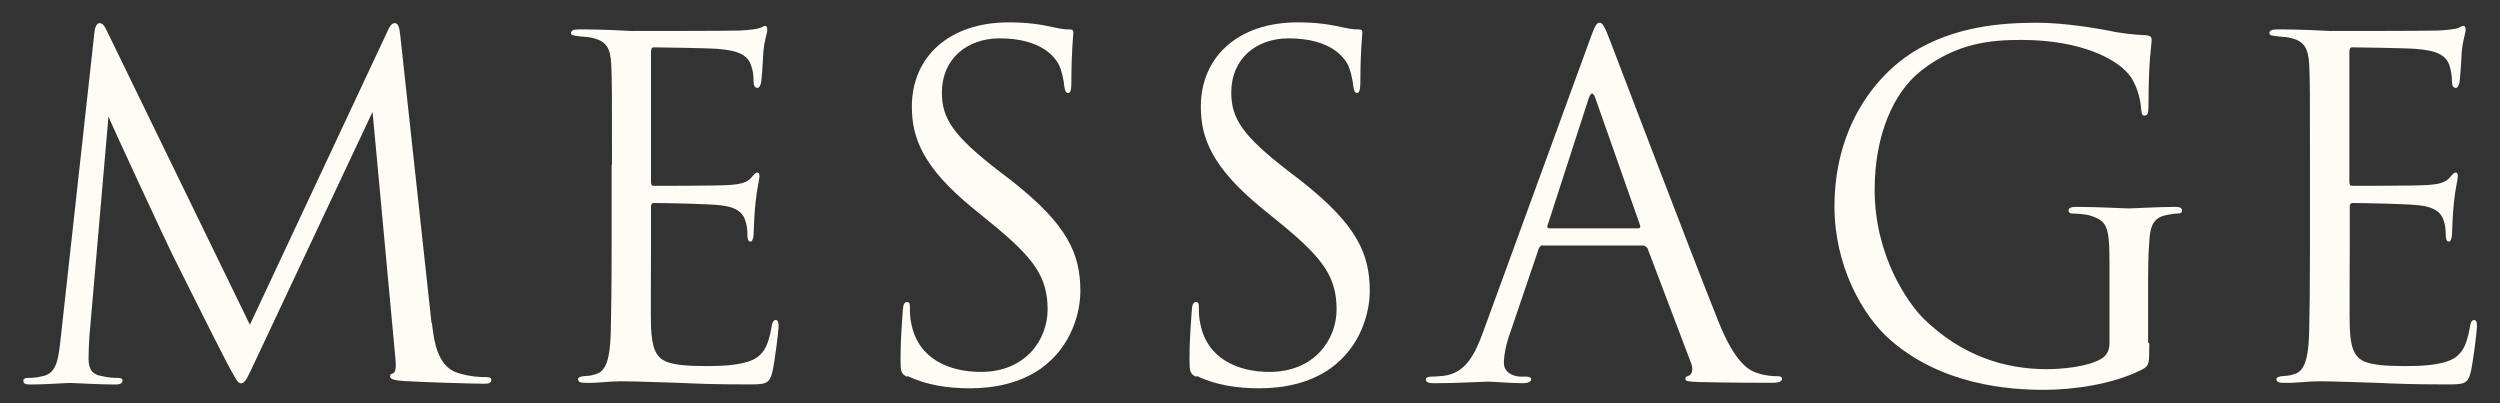
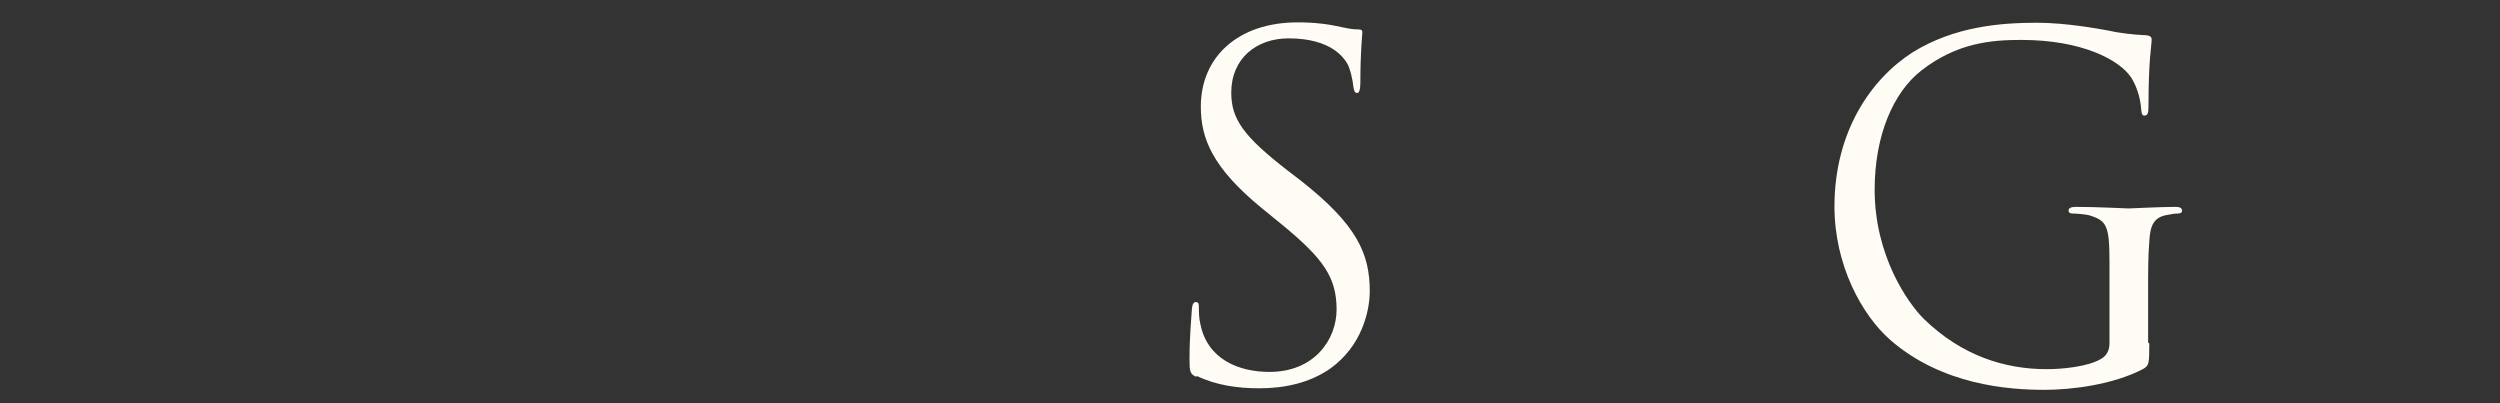
<svg xmlns="http://www.w3.org/2000/svg" width="93" height="15" viewBox="0 0 93 15" fill="none">
  <rect x="0" y="0" width="93" height="15" fill="#333333" stroke="none" />
-   <path d="M16.068 12.022C16.141 12.647 16.257 13.621 17.013 13.868C17.521 14.028 17.914 14.028 18.088 14.028C18.175 14.028 18.277 14.042 18.277 14.13C18.277 14.231 18.219 14.275 18.015 14.275C17.637 14.275 15.647 14.217 15.007 14.173C14.6 14.144 14.513 14.086 14.513 13.999C14.513 13.926 14.542 13.912 14.629 13.883C14.746 13.824 14.731 13.563 14.702 13.258L13.859 4.16L9.543 13.33C9.18 14.1 9.122 14.26 8.962 14.26C8.845 14.26 8.758 14.086 8.424 13.461C7.974 12.604 6.477 9.595 6.389 9.421C6.23 9.101 4.224 4.8 4.035 4.335L3.323 12.546C3.309 12.822 3.294 13.069 3.294 13.359C3.294 13.795 3.498 13.941 3.759 13.984C4.05 14.057 4.282 14.057 4.384 14.057C4.486 14.057 4.558 14.086 4.558 14.144C4.558 14.26 4.471 14.304 4.297 14.304C3.657 14.304 2.756 14.246 2.626 14.246C2.466 14.246 1.637 14.304 1.158 14.304C0.983 14.304 0.867 14.289 0.867 14.159C0.867 14.086 0.954 14.057 1.042 14.057C1.187 14.057 1.303 14.057 1.565 13.999C2.146 13.897 2.175 13.272 2.262 12.546L3.512 1.21C3.527 1.021 3.599 0.861 3.701 0.861C3.803 0.861 3.875 0.934 3.963 1.123L9.296 12.08L14.426 1.138C14.498 0.978 14.571 0.861 14.688 0.861C14.804 0.861 14.862 1.007 14.891 1.326L16.053 12.022H16.068Z" fill="#FFFBF5" />
-   <path d="M22.766 6.144C22.766 3.43 22.766 2.937 22.737 2.385C22.708 1.79 22.563 1.514 21.982 1.398C21.866 1.369 21.634 1.369 21.474 1.34C21.358 1.326 21.242 1.311 21.242 1.239C21.242 1.137 21.329 1.094 21.518 1.094C21.924 1.094 22.389 1.094 23.492 1.152C23.608 1.152 27.076 1.152 27.482 1.137C27.86 1.123 28.179 1.079 28.281 1.036C28.382 0.992 28.426 0.963 28.469 0.963C28.527 0.963 28.542 1.036 28.542 1.123C28.542 1.239 28.44 1.456 28.397 1.935C28.382 2.197 28.368 2.53 28.324 2.98C28.31 3.154 28.252 3.27 28.179 3.27C28.077 3.27 28.034 3.183 28.034 3.038C28.034 2.806 28.005 2.603 27.947 2.458C27.831 2.051 27.468 1.877 26.699 1.819C26.409 1.79 24.507 1.761 24.319 1.761C24.246 1.761 24.217 1.819 24.217 1.935V6.739C24.217 6.855 24.232 6.913 24.319 6.913C24.551 6.913 26.684 6.913 27.091 6.884C27.555 6.855 27.787 6.797 27.961 6.594C28.048 6.492 28.106 6.42 28.165 6.42C28.223 6.42 28.252 6.449 28.252 6.565C28.252 6.681 28.165 6.971 28.106 7.537C28.048 8.074 28.048 8.48 28.034 8.727C28.019 8.901 27.976 8.988 27.918 8.988C27.816 8.988 27.802 8.843 27.802 8.713C27.802 8.553 27.787 8.379 27.729 8.219C27.657 7.958 27.453 7.711 26.829 7.639C26.365 7.581 24.638 7.552 24.333 7.552C24.246 7.552 24.217 7.61 24.217 7.668V9.206C24.217 9.801 24.203 11.818 24.217 12.181C24.261 12.892 24.362 13.284 24.798 13.458C25.088 13.574 25.567 13.618 26.249 13.618C26.771 13.618 27.337 13.603 27.816 13.458C28.368 13.284 28.571 12.921 28.701 12.166C28.73 11.978 28.774 11.905 28.861 11.905C28.963 11.905 28.963 12.05 28.963 12.166C28.963 12.312 28.817 13.487 28.73 13.85C28.614 14.3 28.469 14.3 27.787 14.3C26.496 14.3 25.93 14.271 25.247 14.242C24.551 14.227 23.753 14.184 23.071 14.184C22.65 14.184 22.229 14.256 21.779 14.242C21.59 14.242 21.503 14.213 21.503 14.097C21.503 14.039 21.59 14.009 21.692 13.995C21.866 13.98 21.968 13.98 22.098 13.937C22.461 13.85 22.693 13.603 22.722 12.297C22.737 11.615 22.752 10.73 22.752 9.177V6.115L22.766 6.144Z" fill="#FFFBF5" />
-   <path d="M33.761 14.024C33.514 13.908 33.5 13.835 33.5 13.356C33.5 12.486 33.573 11.789 33.587 11.513C33.602 11.325 33.645 11.238 33.732 11.238C33.834 11.238 33.848 11.296 33.848 11.426C33.848 11.586 33.848 11.832 33.906 12.065C34.168 13.356 35.314 13.835 36.489 13.835C38.158 13.835 38.971 12.631 38.971 11.513C38.971 10.309 38.463 9.612 36.968 8.379L36.185 7.74C34.342 6.231 33.921 5.142 33.921 3.967C33.921 2.109 35.314 0.832 37.52 0.832C38.202 0.832 38.71 0.905 39.145 1.006C39.479 1.079 39.61 1.093 39.755 1.093C39.9 1.093 39.929 1.123 39.929 1.21C39.929 1.297 39.856 1.877 39.856 3.053C39.856 3.328 39.827 3.459 39.74 3.459C39.639 3.459 39.624 3.372 39.595 3.227C39.581 3.024 39.479 2.545 39.363 2.356C39.247 2.167 38.782 1.427 37.186 1.427C35.982 1.427 35.038 2.182 35.038 3.444C35.038 4.431 35.488 5.07 37.157 6.361L37.651 6.739C39.711 8.364 40.19 9.438 40.19 10.831C40.19 11.542 39.914 12.863 38.71 13.719C37.955 14.242 37.026 14.445 36.083 14.445C35.27 14.445 34.458 14.329 33.747 13.98L33.761 14.024Z" fill="#FFFBF5" />
  <path d="M44.511 14.024C44.264 13.908 44.25 13.835 44.25 13.356C44.25 12.486 44.323 11.789 44.337 11.513C44.352 11.325 44.395 11.238 44.482 11.238C44.584 11.238 44.598 11.296 44.598 11.426C44.598 11.586 44.598 11.832 44.656 12.065C44.918 13.356 46.064 13.835 47.225 13.835C48.894 13.835 49.721 12.631 49.721 11.513C49.721 10.309 49.213 9.612 47.718 8.379L46.935 7.74C45.092 6.231 44.671 5.142 44.671 3.967C44.671 2.109 46.064 0.832 48.27 0.832C48.952 0.832 49.445 0.905 49.895 1.006C50.229 1.079 50.36 1.093 50.505 1.093C50.65 1.093 50.679 1.123 50.679 1.21C50.679 1.297 50.606 1.877 50.606 3.053C50.606 3.328 50.563 3.459 50.49 3.459C50.389 3.459 50.374 3.372 50.345 3.227C50.331 3.024 50.229 2.545 50.113 2.356C49.997 2.167 49.532 1.427 47.936 1.427C46.732 1.427 45.803 2.182 45.803 3.444C45.803 4.431 46.253 5.07 47.922 6.361L48.415 6.739C50.476 8.364 50.955 9.438 50.955 10.831C50.955 11.542 50.679 12.863 49.474 13.719C48.72 14.242 47.791 14.445 46.848 14.445C46.035 14.445 45.222 14.329 44.511 13.98V14.024Z" fill="#FFFBF5" />
-   <path d="M57.411 9.118C57.324 9.118 57.266 9.176 57.237 9.263L56.192 12.34C56.032 12.775 55.945 13.196 55.945 13.501C55.945 13.849 56.279 14.009 56.569 14.009H56.729C56.903 14.009 56.961 14.038 56.961 14.11C56.961 14.212 56.802 14.256 56.657 14.256C56.236 14.256 55.539 14.197 55.35 14.197C55.162 14.197 54.204 14.256 53.377 14.256C53.145 14.256 53.043 14.226 53.043 14.11C53.043 14.038 53.13 14.009 53.29 14.009C53.406 14.009 53.565 13.994 53.711 13.98C54.509 13.878 54.857 13.211 55.176 12.34L59.124 1.528C59.327 0.948 59.399 0.846 59.501 0.846C59.602 0.846 59.675 0.933 59.878 1.47C60.139 2.138 62.868 9.321 63.927 11.963C64.551 13.515 65.059 13.791 65.422 13.893C65.683 13.98 65.959 13.994 66.104 13.994C66.206 13.994 66.293 14.009 66.293 14.096C66.293 14.197 66.133 14.241 65.944 14.241C65.683 14.241 64.406 14.241 63.216 14.212C62.882 14.197 62.694 14.197 62.694 14.096C62.694 14.023 62.752 13.994 62.81 13.98C62.911 13.951 63.013 13.791 62.911 13.515L61.286 9.234C61.286 9.234 61.213 9.133 61.126 9.133H57.382L57.411 9.118ZM60.938 8.494C61.025 8.494 61.025 8.436 61.01 8.378L59.356 3.676C59.269 3.415 59.182 3.415 59.094 3.676L57.571 8.378C57.542 8.465 57.571 8.494 57.629 8.494H60.952H60.938Z" fill="#FFFBF5" />
  <path d="M79.954 12.775C79.954 13.559 79.939 13.588 79.736 13.719C78.618 14.314 77.051 14.502 76.05 14.502C74.729 14.502 72.248 14.328 70.317 12.645C69.258 11.716 68.242 9.858 68.242 7.682C68.242 4.895 69.606 2.936 71.145 1.949C72.712 0.977 74.439 0.846 75.774 0.846C76.877 0.846 78.111 1.079 78.43 1.137C78.793 1.224 79.402 1.296 79.837 1.311C80.012 1.325 80.041 1.398 80.041 1.47C80.041 1.717 79.924 2.196 79.924 3.937C79.924 4.213 79.895 4.3 79.765 4.3C79.678 4.3 79.663 4.199 79.649 4.039C79.634 3.792 79.547 3.313 79.286 2.893C78.851 2.225 77.443 1.485 75.194 1.485C74.091 1.485 72.799 1.586 71.464 2.631C70.448 3.429 69.737 5.011 69.737 7.058C69.737 9.51 70.971 11.281 71.58 11.876C72.959 13.211 74.54 13.733 76.137 13.733C76.761 13.733 77.661 13.632 78.125 13.37C78.357 13.254 78.473 13.051 78.473 12.761V9.8C78.473 8.393 78.386 8.204 77.69 8.001C77.544 7.972 77.254 7.943 77.095 7.943C77.022 7.943 76.95 7.914 76.95 7.841C76.95 7.74 77.037 7.696 77.225 7.696C78.009 7.696 79.097 7.754 79.184 7.754C79.271 7.754 80.374 7.696 80.897 7.696C81.085 7.696 81.172 7.725 81.172 7.841C81.172 7.914 81.1 7.943 81.027 7.943C80.911 7.943 80.81 7.957 80.592 8.001C80.128 8.088 79.983 8.378 79.954 8.988C79.91 9.539 79.91 10.062 79.91 10.802V12.746L79.954 12.775Z" fill="#FFFBF5" />
-   <path d="M85.931 6.144C85.931 3.43 85.931 2.937 85.902 2.385C85.859 1.79 85.728 1.514 85.147 1.398C85.031 1.369 84.799 1.369 84.64 1.34C84.523 1.326 84.422 1.311 84.422 1.239C84.422 1.137 84.509 1.094 84.698 1.094C85.104 1.094 85.568 1.094 86.671 1.152C86.787 1.152 90.256 1.152 90.662 1.137C91.039 1.123 91.359 1.079 91.46 1.036C91.562 0.978 91.605 0.963 91.649 0.963C91.707 0.963 91.722 1.036 91.722 1.123C91.722 1.239 91.62 1.456 91.576 1.935C91.562 2.197 91.547 2.53 91.504 2.98C91.489 3.154 91.431 3.27 91.359 3.27C91.257 3.27 91.214 3.183 91.214 3.038C91.214 2.806 91.17 2.603 91.126 2.458C91.01 2.051 90.633 1.877 89.879 1.819C89.574 1.79 87.687 1.761 87.499 1.761C87.426 1.761 87.397 1.819 87.397 1.935V6.739C87.397 6.855 87.411 6.913 87.499 6.913C87.731 6.913 89.864 6.913 90.27 6.884C90.735 6.855 90.967 6.797 91.141 6.594C91.228 6.492 91.286 6.42 91.344 6.42C91.402 6.42 91.431 6.449 91.431 6.565C91.431 6.681 91.344 6.971 91.286 7.537C91.228 8.074 91.228 8.48 91.214 8.727C91.199 8.901 91.156 8.988 91.097 8.988C90.996 8.988 90.981 8.843 90.981 8.713C90.981 8.553 90.967 8.379 90.909 8.219C90.836 7.958 90.633 7.711 90.009 7.639C89.545 7.581 87.818 7.552 87.528 7.552C87.44 7.552 87.411 7.61 87.411 7.668V9.206C87.411 9.801 87.397 11.818 87.411 12.181C87.44 12.892 87.556 13.284 87.977 13.458C88.282 13.574 88.746 13.618 89.429 13.618C89.951 13.618 90.531 13.603 90.996 13.458C91.547 13.284 91.751 12.921 91.881 12.166C91.91 11.978 91.954 11.905 92.041 11.905C92.142 11.905 92.142 12.05 92.142 12.166C92.142 12.312 91.997 13.487 91.91 13.85C91.794 14.3 91.649 14.3 90.967 14.3C89.675 14.3 89.109 14.271 88.427 14.242C87.731 14.227 86.933 14.184 86.25 14.184C85.83 14.184 85.423 14.256 84.959 14.242C84.77 14.242 84.683 14.213 84.683 14.097C84.683 14.039 84.77 14.009 84.872 13.995C85.046 13.98 85.147 13.98 85.278 13.937C85.641 13.85 85.873 13.603 85.902 12.297C85.917 11.615 85.931 10.73 85.931 9.177V6.115V6.144Z" fill="#FFFBF5" />
</svg>